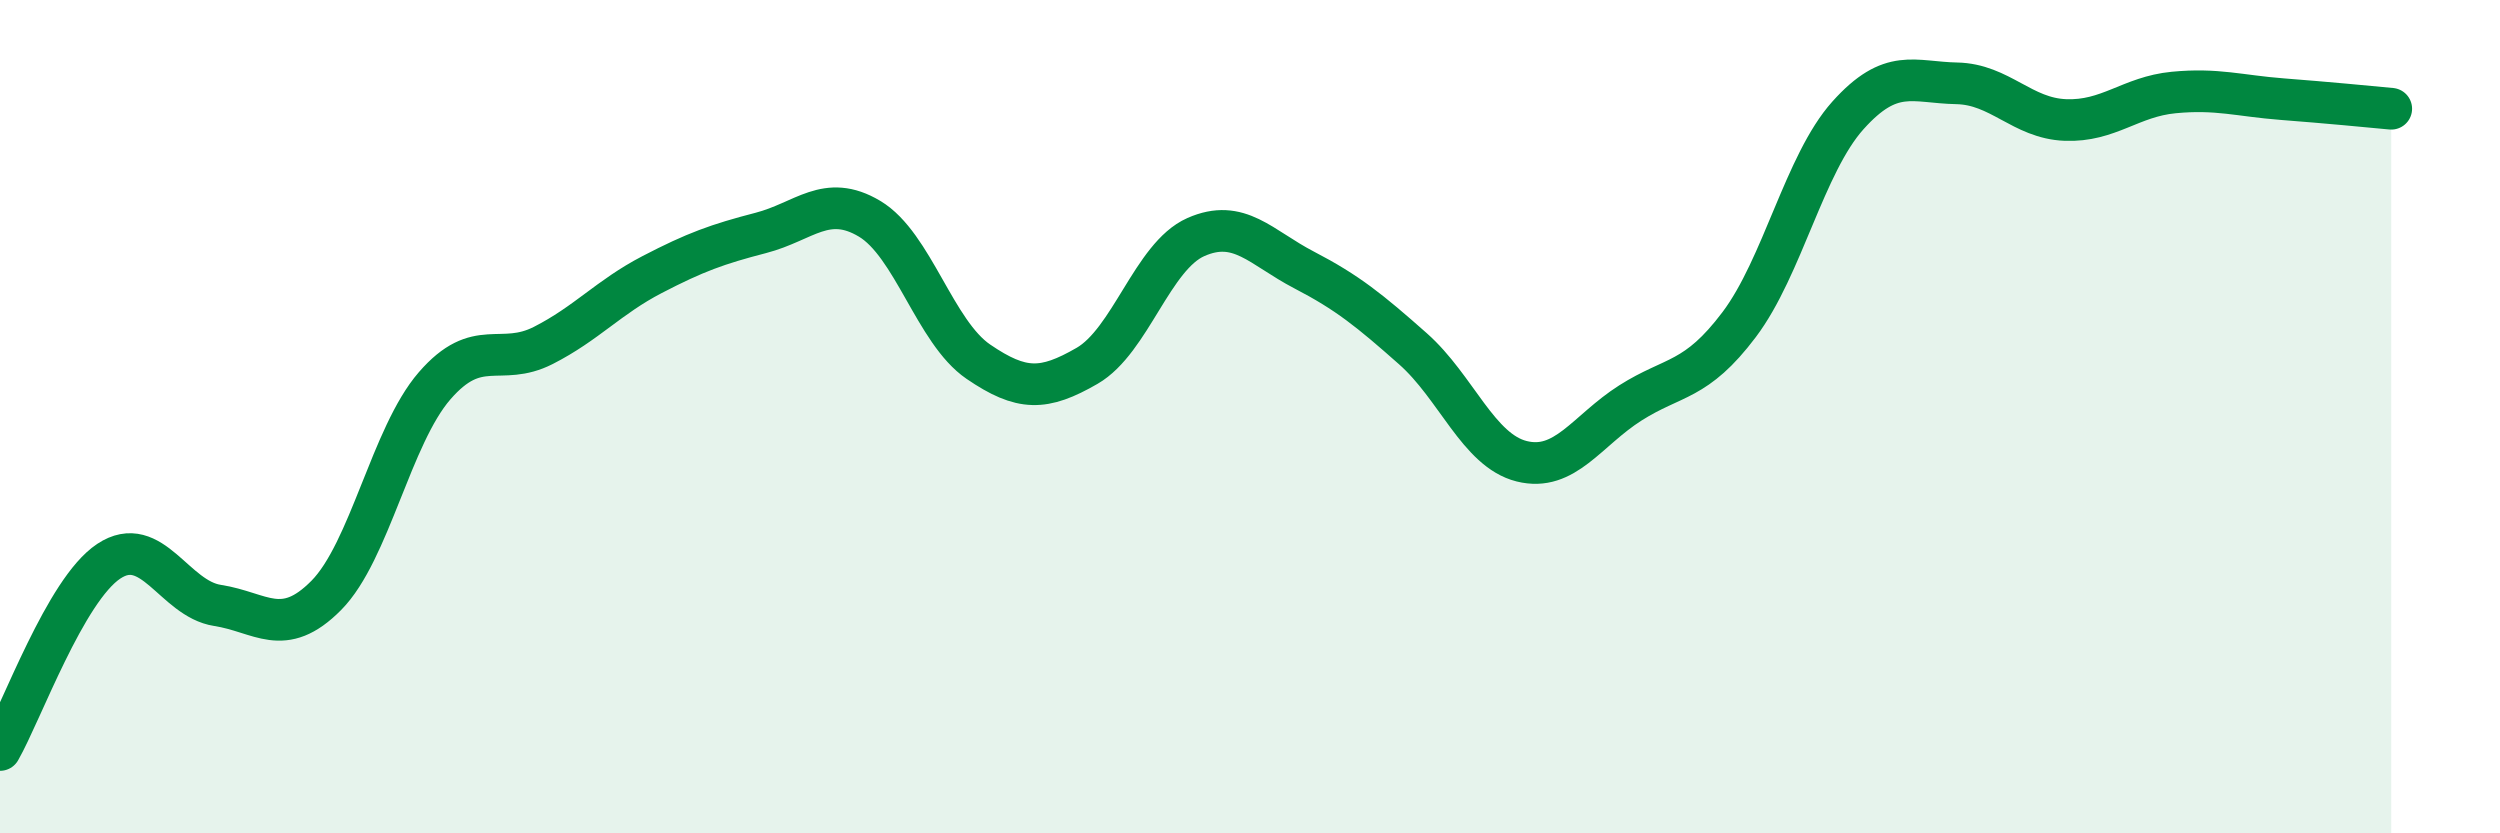
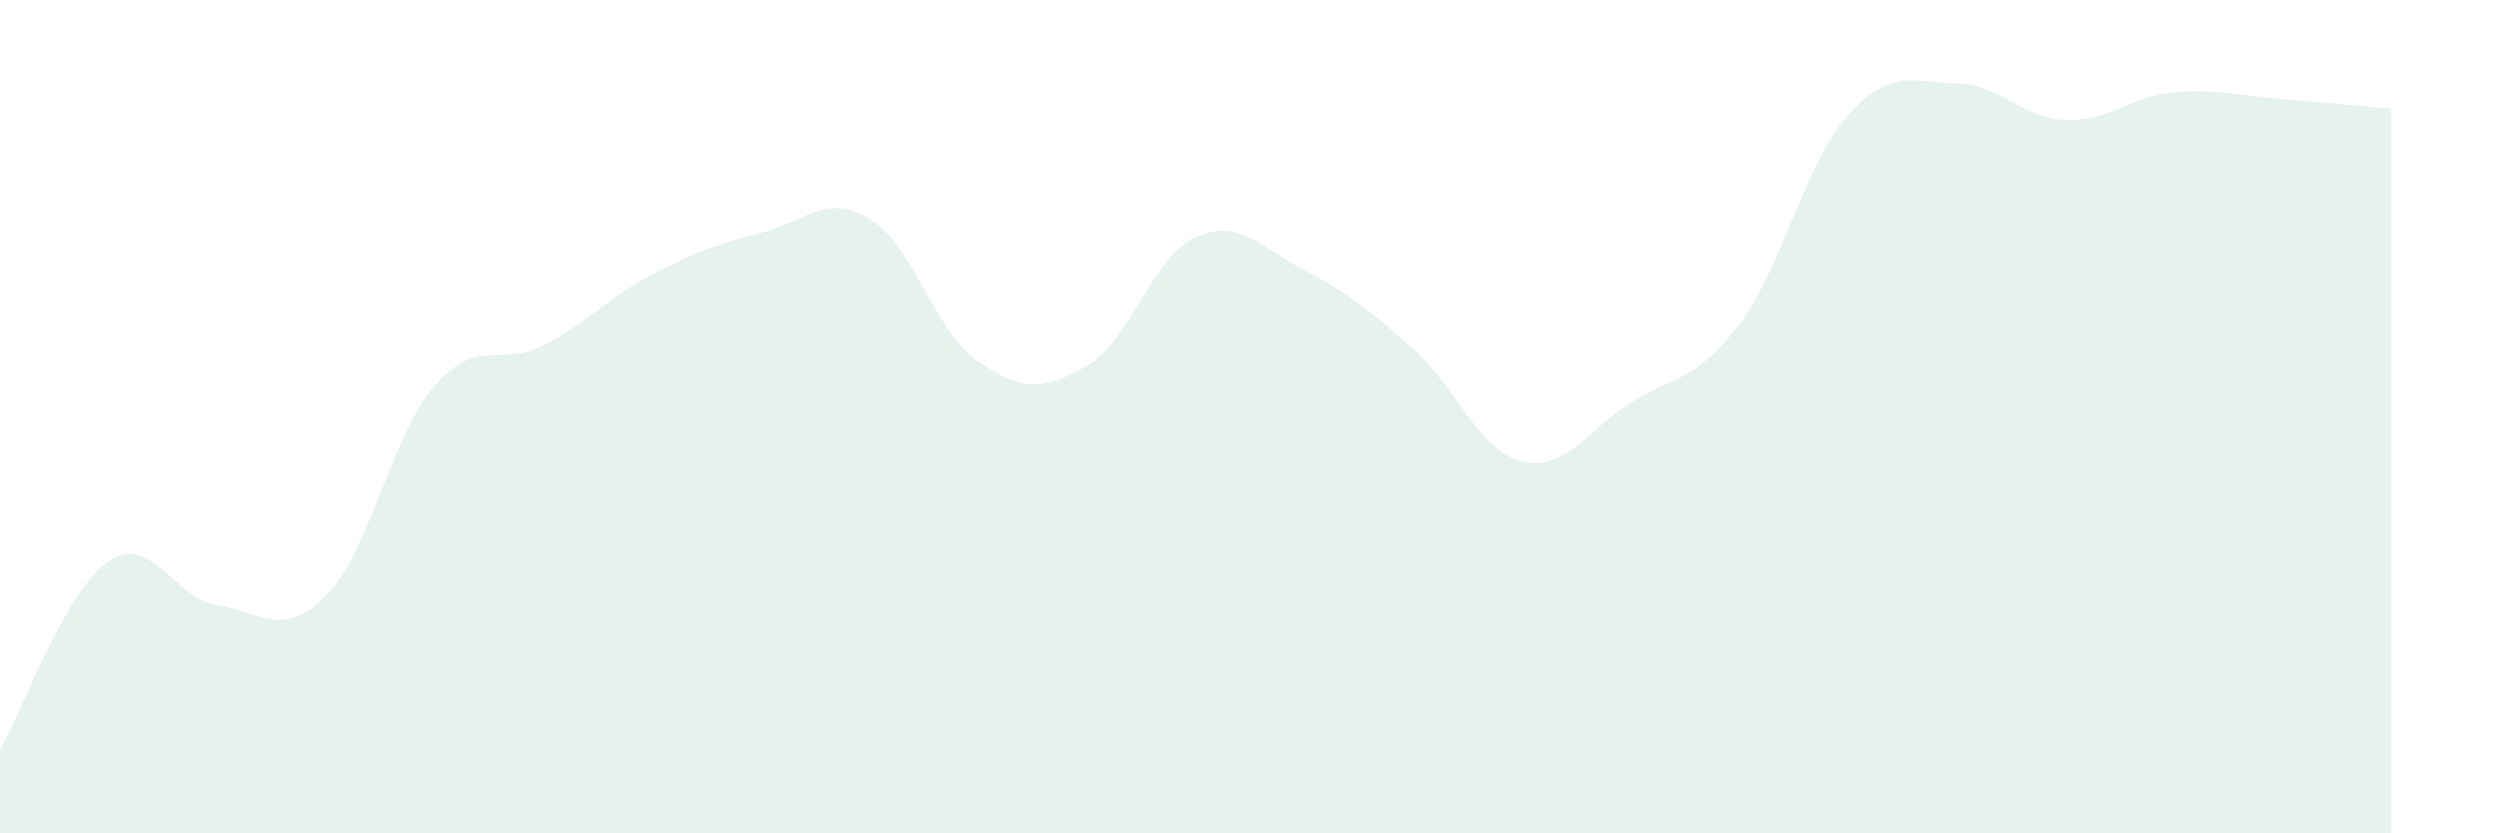
<svg xmlns="http://www.w3.org/2000/svg" width="60" height="20" viewBox="0 0 60 20">
  <path d="M 0,18 C 0.52,17.09 1.57,14.16 2.61,13.47 C 3.65,12.78 4.18,14.37 5.22,14.53 C 6.26,14.69 6.79,15.34 7.83,14.29 C 8.87,13.24 9.39,10.46 10.43,9.26 C 11.47,8.06 12,8.82 13.04,8.29 C 14.08,7.76 14.61,7.13 15.65,6.59 C 16.69,6.05 17.22,5.86 18.26,5.59 C 19.3,5.32 19.83,4.63 20.87,5.25 C 21.91,5.87 22.44,7.97 23.48,8.68 C 24.52,9.39 25.05,9.38 26.09,8.78 C 27.13,8.18 27.66,6.15 28.7,5.69 C 29.74,5.23 30.26,5.94 31.3,6.48 C 32.34,7.02 32.87,7.45 33.91,8.37 C 34.95,9.29 35.48,10.81 36.52,11.07 C 37.56,11.33 38.09,10.33 39.13,9.67 C 40.17,9.01 40.7,9.17 41.74,7.79 C 42.78,6.41 43.31,3.93 44.35,2.77 C 45.39,1.61 45.92,1.98 46.96,2 C 48,2.02 48.53,2.84 49.57,2.88 C 50.61,2.92 51.13,2.32 52.17,2.22 C 53.21,2.12 53.74,2.3 54.78,2.38 C 55.82,2.46 56.87,2.56 57.39,2.61L57.39 20L0 20Z" fill="#008740" opacity="0.1" stroke-linecap="round" stroke-linejoin="round" />
-   <path d="M 0,18 C 0.52,17.09 1.57,14.16 2.61,13.47 C 3.65,12.78 4.18,14.37 5.22,14.53 C 6.26,14.69 6.79,15.34 7.83,14.29 C 8.87,13.24 9.39,10.46 10.43,9.26 C 11.47,8.06 12,8.82 13.04,8.29 C 14.08,7.76 14.61,7.13 15.65,6.59 C 16.69,6.05 17.22,5.86 18.26,5.59 C 19.3,5.32 19.83,4.63 20.87,5.25 C 21.91,5.87 22.44,7.97 23.48,8.68 C 24.52,9.39 25.05,9.38 26.09,8.78 C 27.13,8.18 27.66,6.15 28.7,5.69 C 29.74,5.23 30.26,5.94 31.3,6.48 C 32.34,7.02 32.87,7.45 33.91,8.37 C 34.95,9.29 35.48,10.81 36.52,11.07 C 37.56,11.33 38.09,10.33 39.13,9.67 C 40.17,9.01 40.7,9.17 41.74,7.79 C 42.78,6.41 43.31,3.93 44.35,2.77 C 45.39,1.61 45.92,1.98 46.96,2 C 48,2.02 48.53,2.84 49.57,2.88 C 50.61,2.92 51.13,2.32 52.17,2.22 C 53.21,2.12 53.74,2.3 54.78,2.38 C 55.82,2.46 56.87,2.56 57.39,2.61" stroke="#008740" stroke-width="1" fill="none" stroke-linecap="round" stroke-linejoin="round" />
</svg>